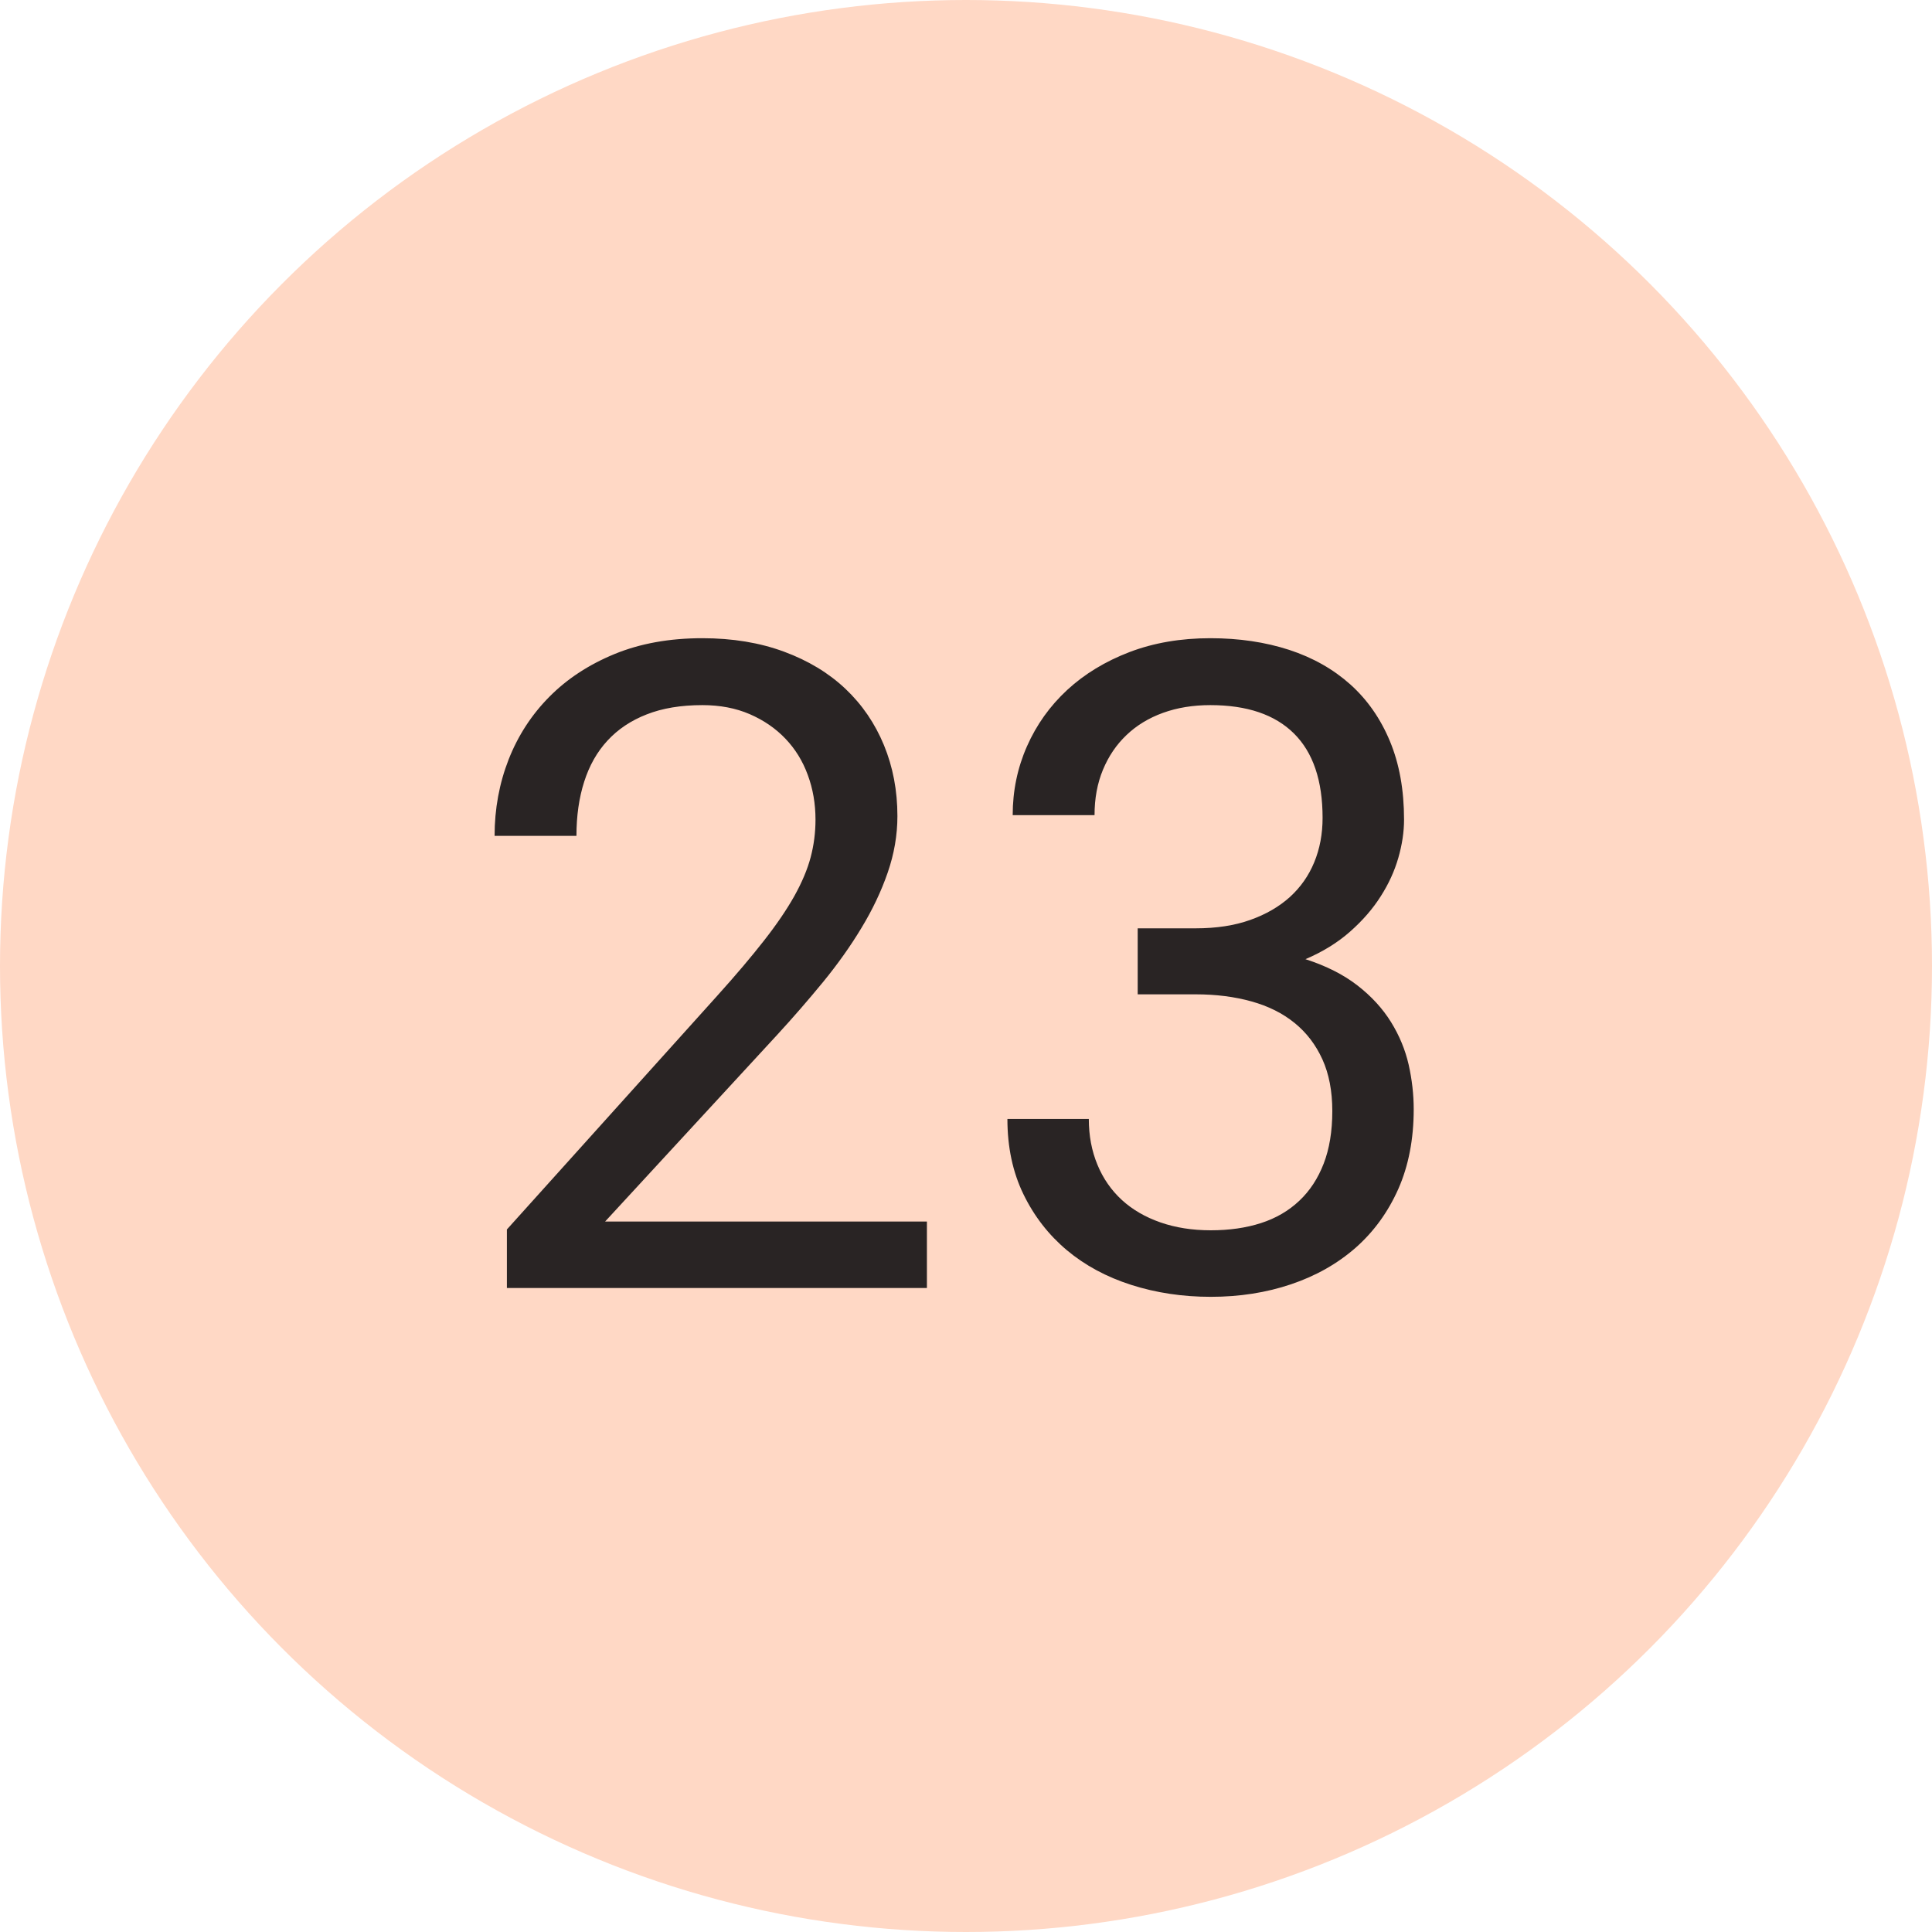
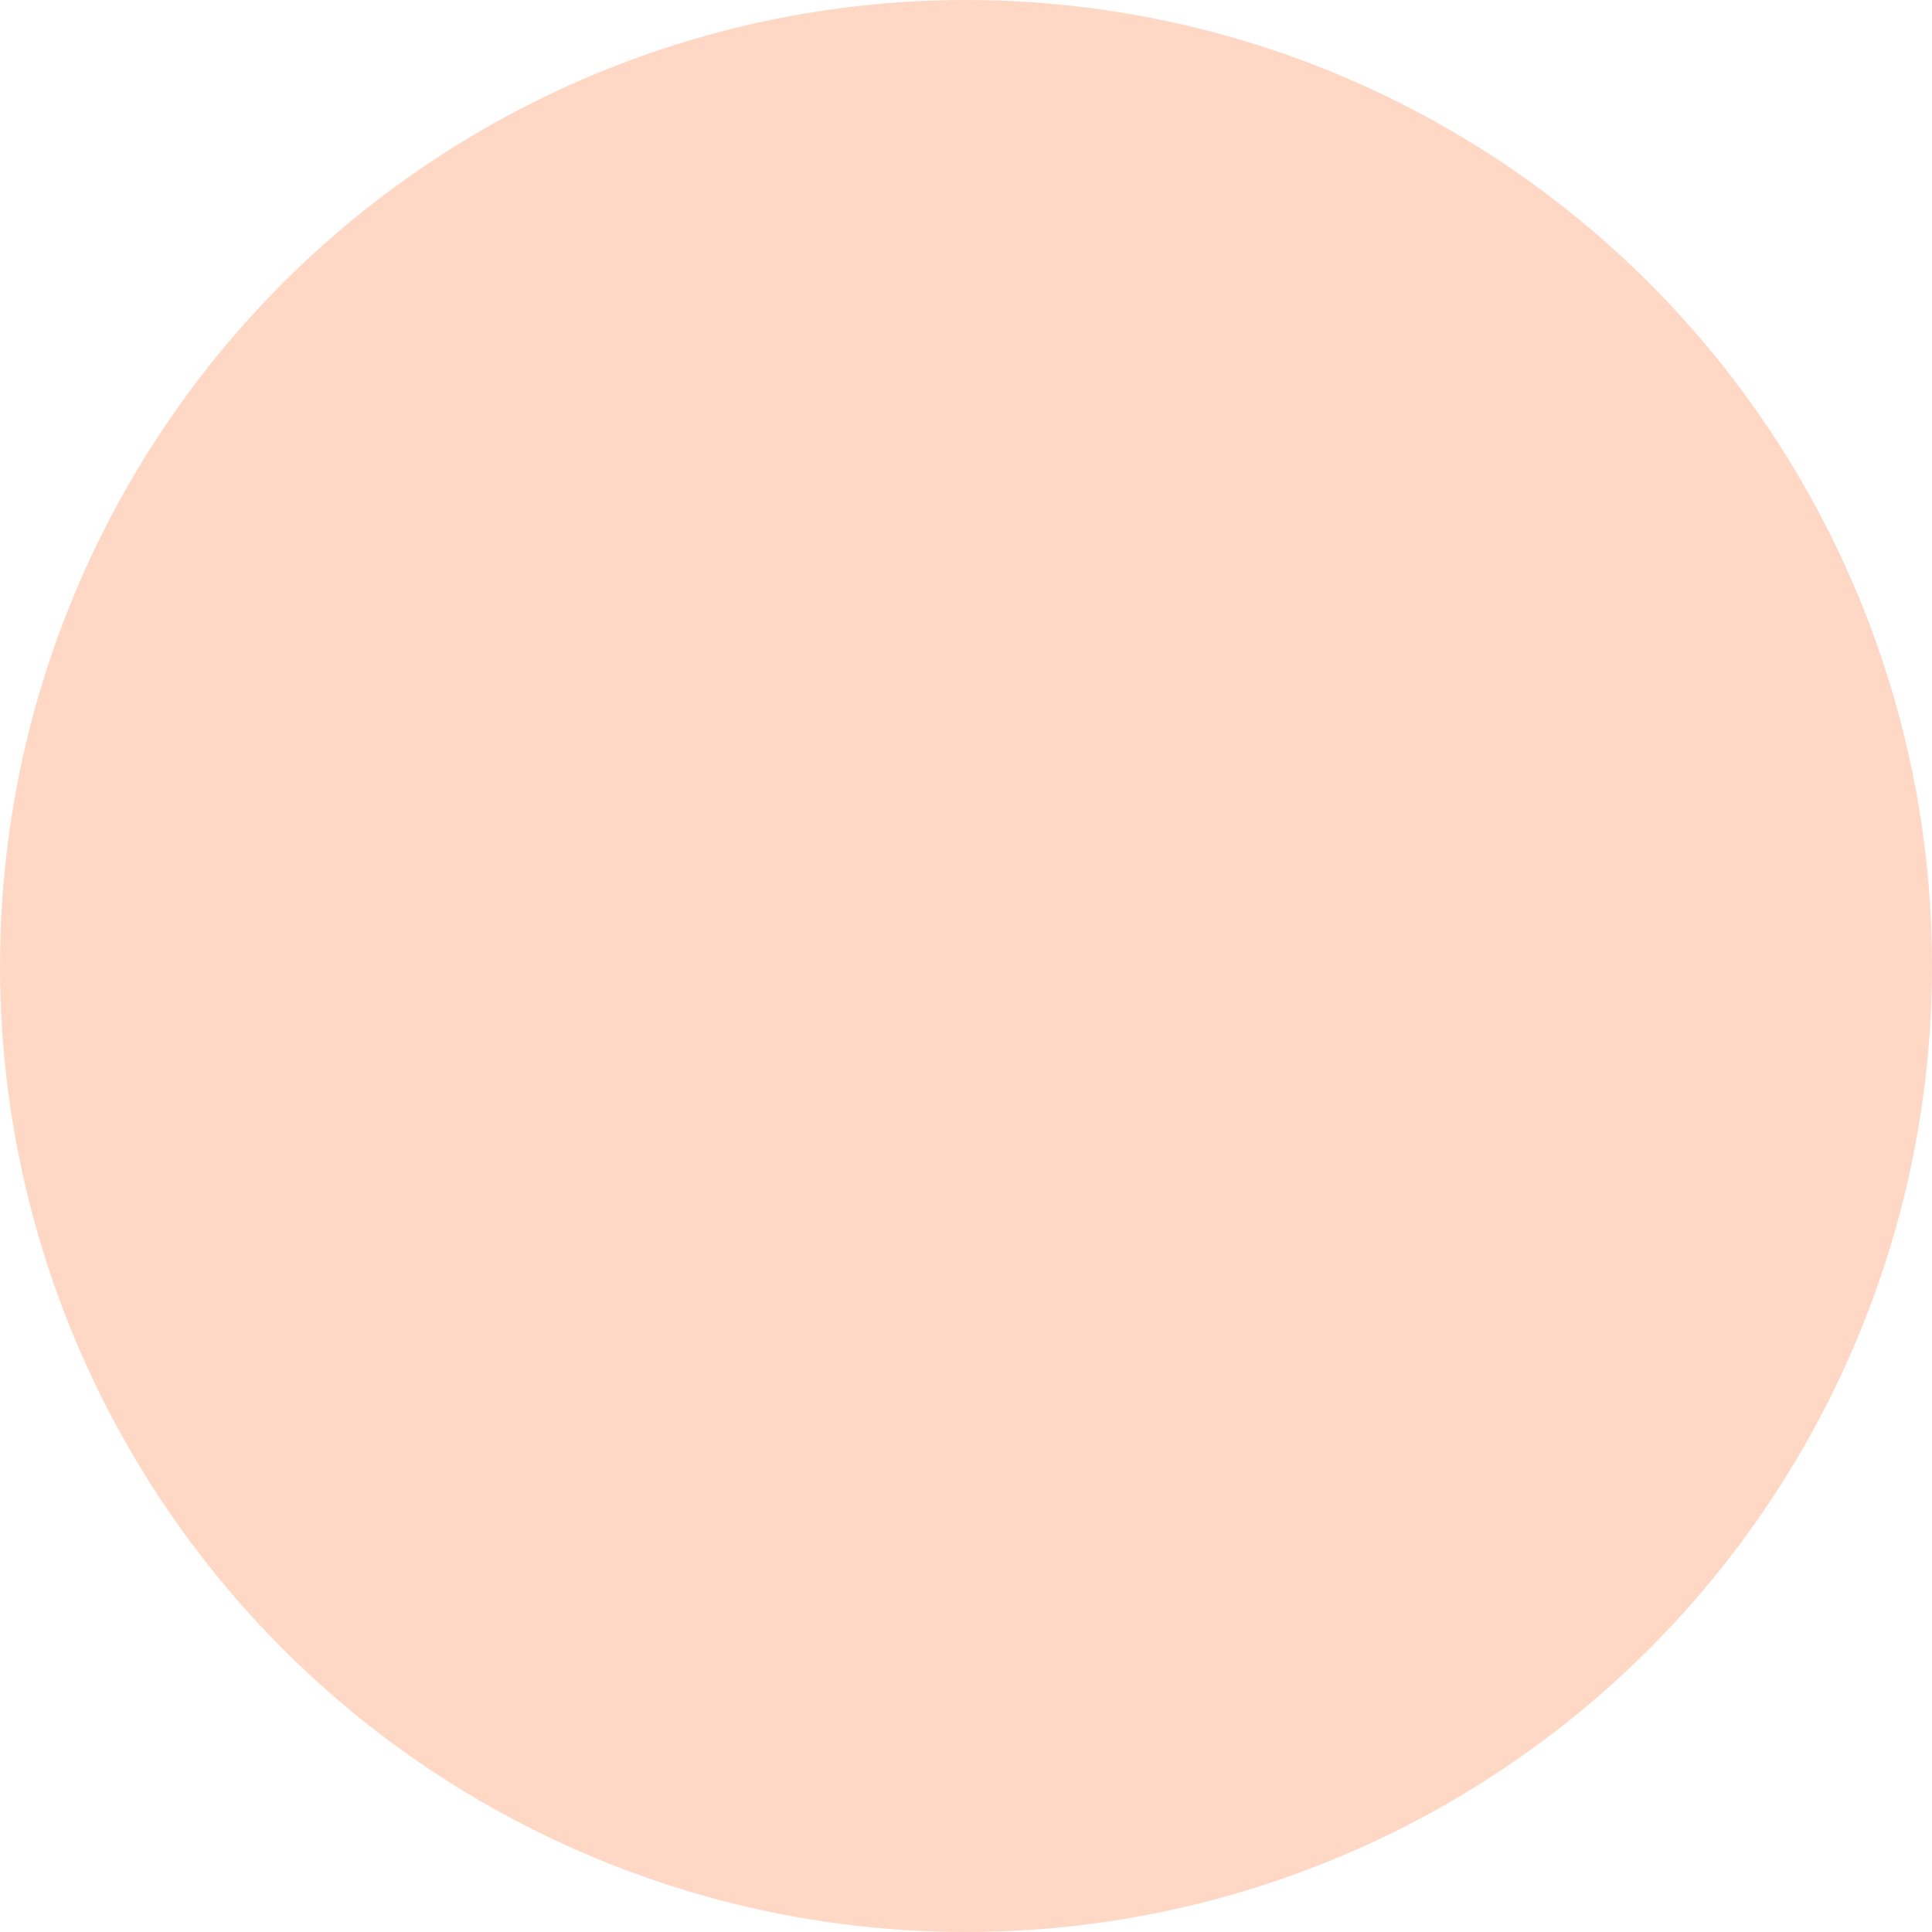
<svg xmlns="http://www.w3.org/2000/svg" width="30px" height="30px" viewBox="0 0 30 30" version="1.1">
  <title>peach-23</title>
  <desc>Created with Sketch.</desc>
  <defs />
  <g id="Page-1" stroke="none" stroke-width="1" fill="none" fill-rule="evenodd">
    <g id="Cause" transform="translate(-830, -2567)">
      <g id="Filled" transform="translate(60, 2567)">
        <g id="23" transform="translate(770, 0)">
          <circle id="Oval-2" fill="#FFD8C5" cx="15" cy="15" r="15" />
-           <path d="M14.393,20 L7.871,20 L7.871,19.091 L11.132,15.468 C11.424,15.144 11.667,14.857 11.863,14.606 C12.059,14.356 12.216,14.125 12.335,13.913 C12.453,13.701 12.538,13.5 12.588,13.311 C12.638,13.122 12.663,12.927 12.663,12.727 C12.663,12.48 12.623,12.249 12.543,12.033 C12.464,11.816 12.347,11.628 12.195,11.469 C12.042,11.309 11.858,11.183 11.641,11.089 C11.425,10.996 11.18,10.949 10.906,10.949 C10.574,10.949 10.285,10.997 10.042,11.093 C9.798,11.188 9.595,11.324 9.433,11.5 C9.271,11.675 9.151,11.888 9.071,12.139 C8.991,12.389 8.951,12.67 8.951,12.979 L7.68,12.979 C7.68,12.56 7.753,12.165 7.898,11.793 C8.044,11.422 8.255,11.097 8.531,10.819 C8.806,10.541 9.144,10.32 9.542,10.156 C9.941,9.992 10.396,9.91 10.906,9.91 C11.376,9.91 11.798,9.98 12.174,10.119 C12.55,10.258 12.868,10.45 13.128,10.696 C13.388,10.942 13.587,11.234 13.726,11.571 C13.865,11.909 13.935,12.275 13.935,12.672 C13.935,12.968 13.884,13.261 13.784,13.55 C13.684,13.84 13.548,14.126 13.377,14.408 C13.207,14.691 13.008,14.97 12.783,15.246 C12.557,15.521 12.319,15.796 12.068,16.069 L9.396,18.968 L14.393,18.968 L14.393,20 Z M17.666,14.415 L18.568,14.415 C18.887,14.415 19.169,14.372 19.413,14.285 C19.656,14.199 19.861,14.08 20.028,13.93 C20.194,13.779 20.321,13.599 20.407,13.39 C20.494,13.18 20.537,12.95 20.537,12.699 C20.537,12.12 20.389,11.684 20.093,11.39 C19.797,11.096 19.364,10.949 18.794,10.949 C18.525,10.949 18.28,10.989 18.059,11.069 C17.838,11.149 17.649,11.264 17.492,11.414 C17.334,11.564 17.213,11.744 17.126,11.954 C17.039,12.164 16.996,12.398 16.996,12.658 L15.725,12.658 C15.725,12.28 15.799,11.923 15.947,11.588 C16.095,11.253 16.303,10.962 16.572,10.713 C16.841,10.465 17.164,10.269 17.54,10.125 C17.916,9.982 18.334,9.91 18.794,9.91 C19.241,9.91 19.648,9.971 20.018,10.091 C20.387,10.212 20.703,10.391 20.968,10.628 C21.232,10.865 21.437,11.159 21.583,11.51 C21.729,11.861 21.802,12.266 21.802,12.727 C21.802,12.918 21.772,13.116 21.713,13.321 C21.654,13.526 21.563,13.726 21.439,13.919 C21.316,14.113 21.158,14.295 20.964,14.466 C20.771,14.637 20.539,14.78 20.271,14.894 C20.594,14.998 20.864,15.135 21.081,15.304 C21.297,15.472 21.47,15.661 21.6,15.871 C21.73,16.081 21.821,16.302 21.874,16.534 C21.926,16.767 21.952,16.997 21.952,17.225 C21.952,17.689 21.872,18.102 21.713,18.462 C21.553,18.822 21.332,19.126 21.05,19.375 C20.767,19.623 20.433,19.812 20.048,19.942 C19.663,20.072 19.247,20.137 18.801,20.137 C18.363,20.137 17.952,20.075 17.567,19.952 C17.182,19.829 16.848,19.649 16.565,19.412 C16.283,19.175 16.058,18.886 15.892,18.544 C15.726,18.202 15.643,17.813 15.643,17.375 L16.907,17.375 C16.907,17.635 16.952,17.872 17.041,18.086 C17.129,18.3 17.256,18.482 17.42,18.633 C17.584,18.783 17.783,18.899 18.018,18.981 C18.253,19.063 18.514,19.104 18.801,19.104 C19.088,19.104 19.348,19.067 19.58,18.992 C19.813,18.917 20.011,18.801 20.175,18.646 C20.339,18.492 20.465,18.299 20.554,18.069 C20.643,17.839 20.688,17.566 20.688,17.252 C20.688,16.942 20.636,16.674 20.534,16.449 C20.431,16.223 20.288,16.035 20.103,15.885 C19.918,15.734 19.695,15.623 19.433,15.55 C19.171,15.477 18.883,15.44 18.568,15.44 L17.666,15.44 L17.666,14.415 Z" fill="#292424" />
        </g>
      </g>
    </g>
  </g>
</svg>